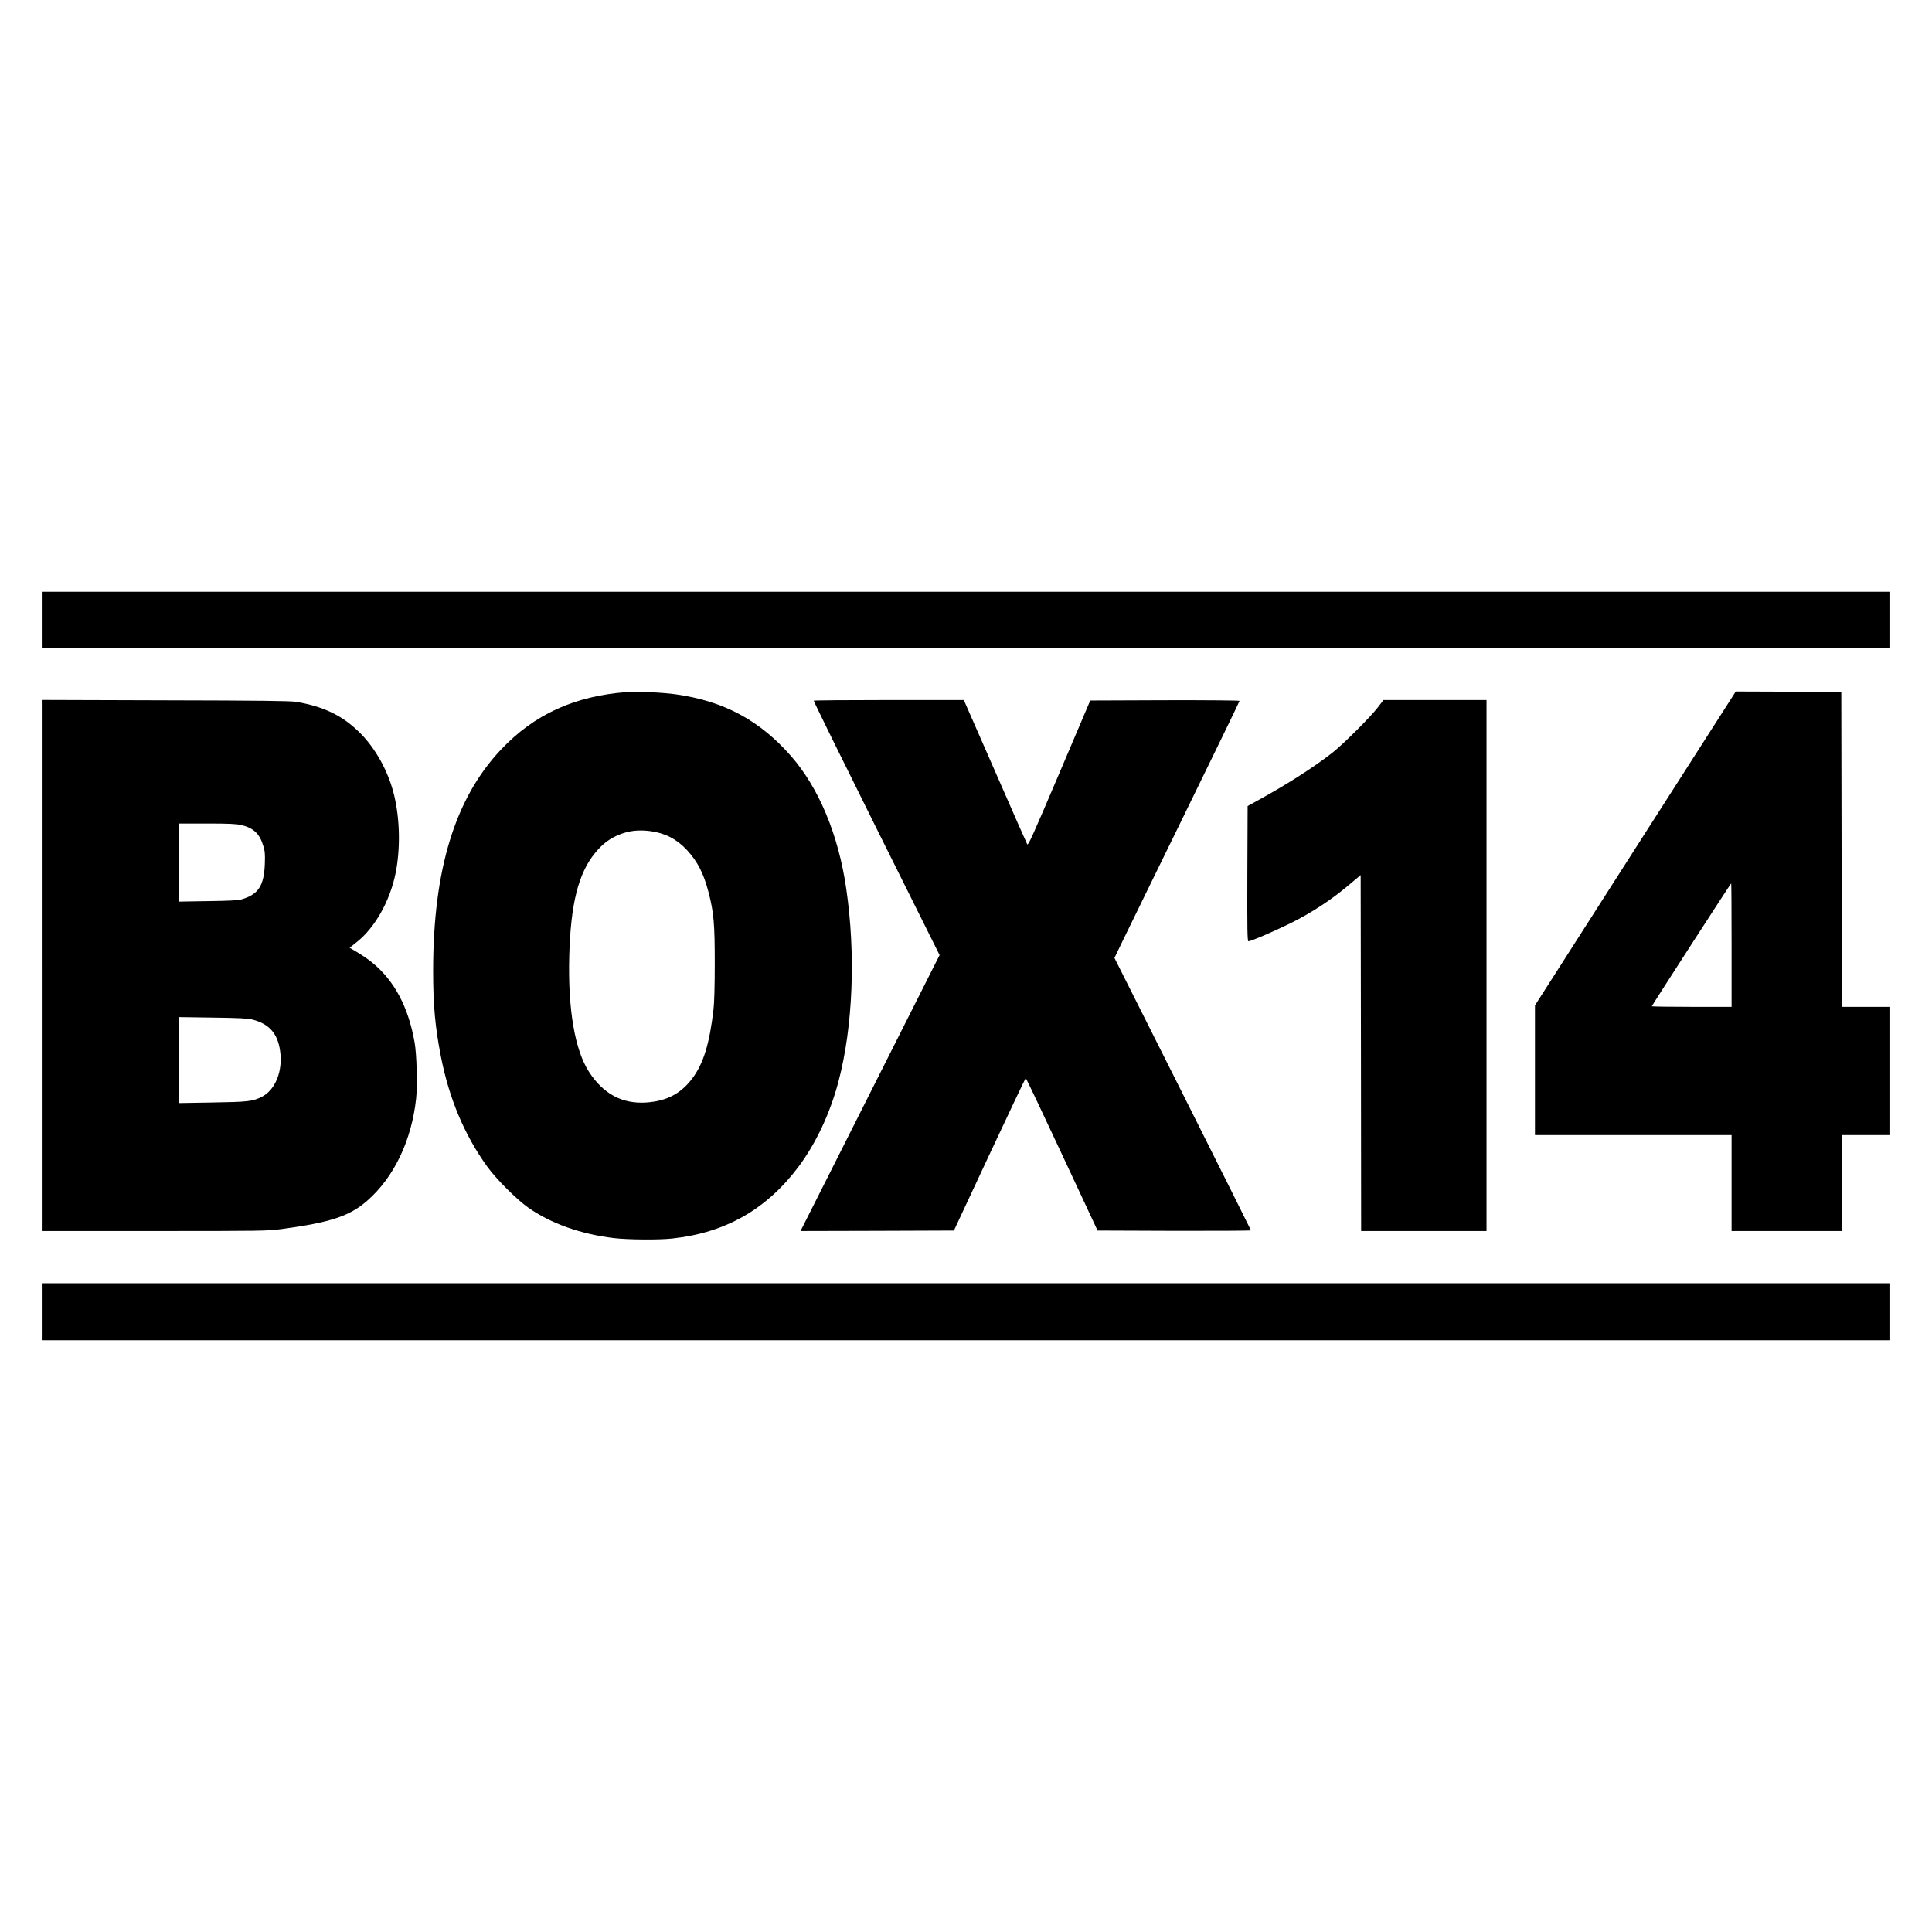
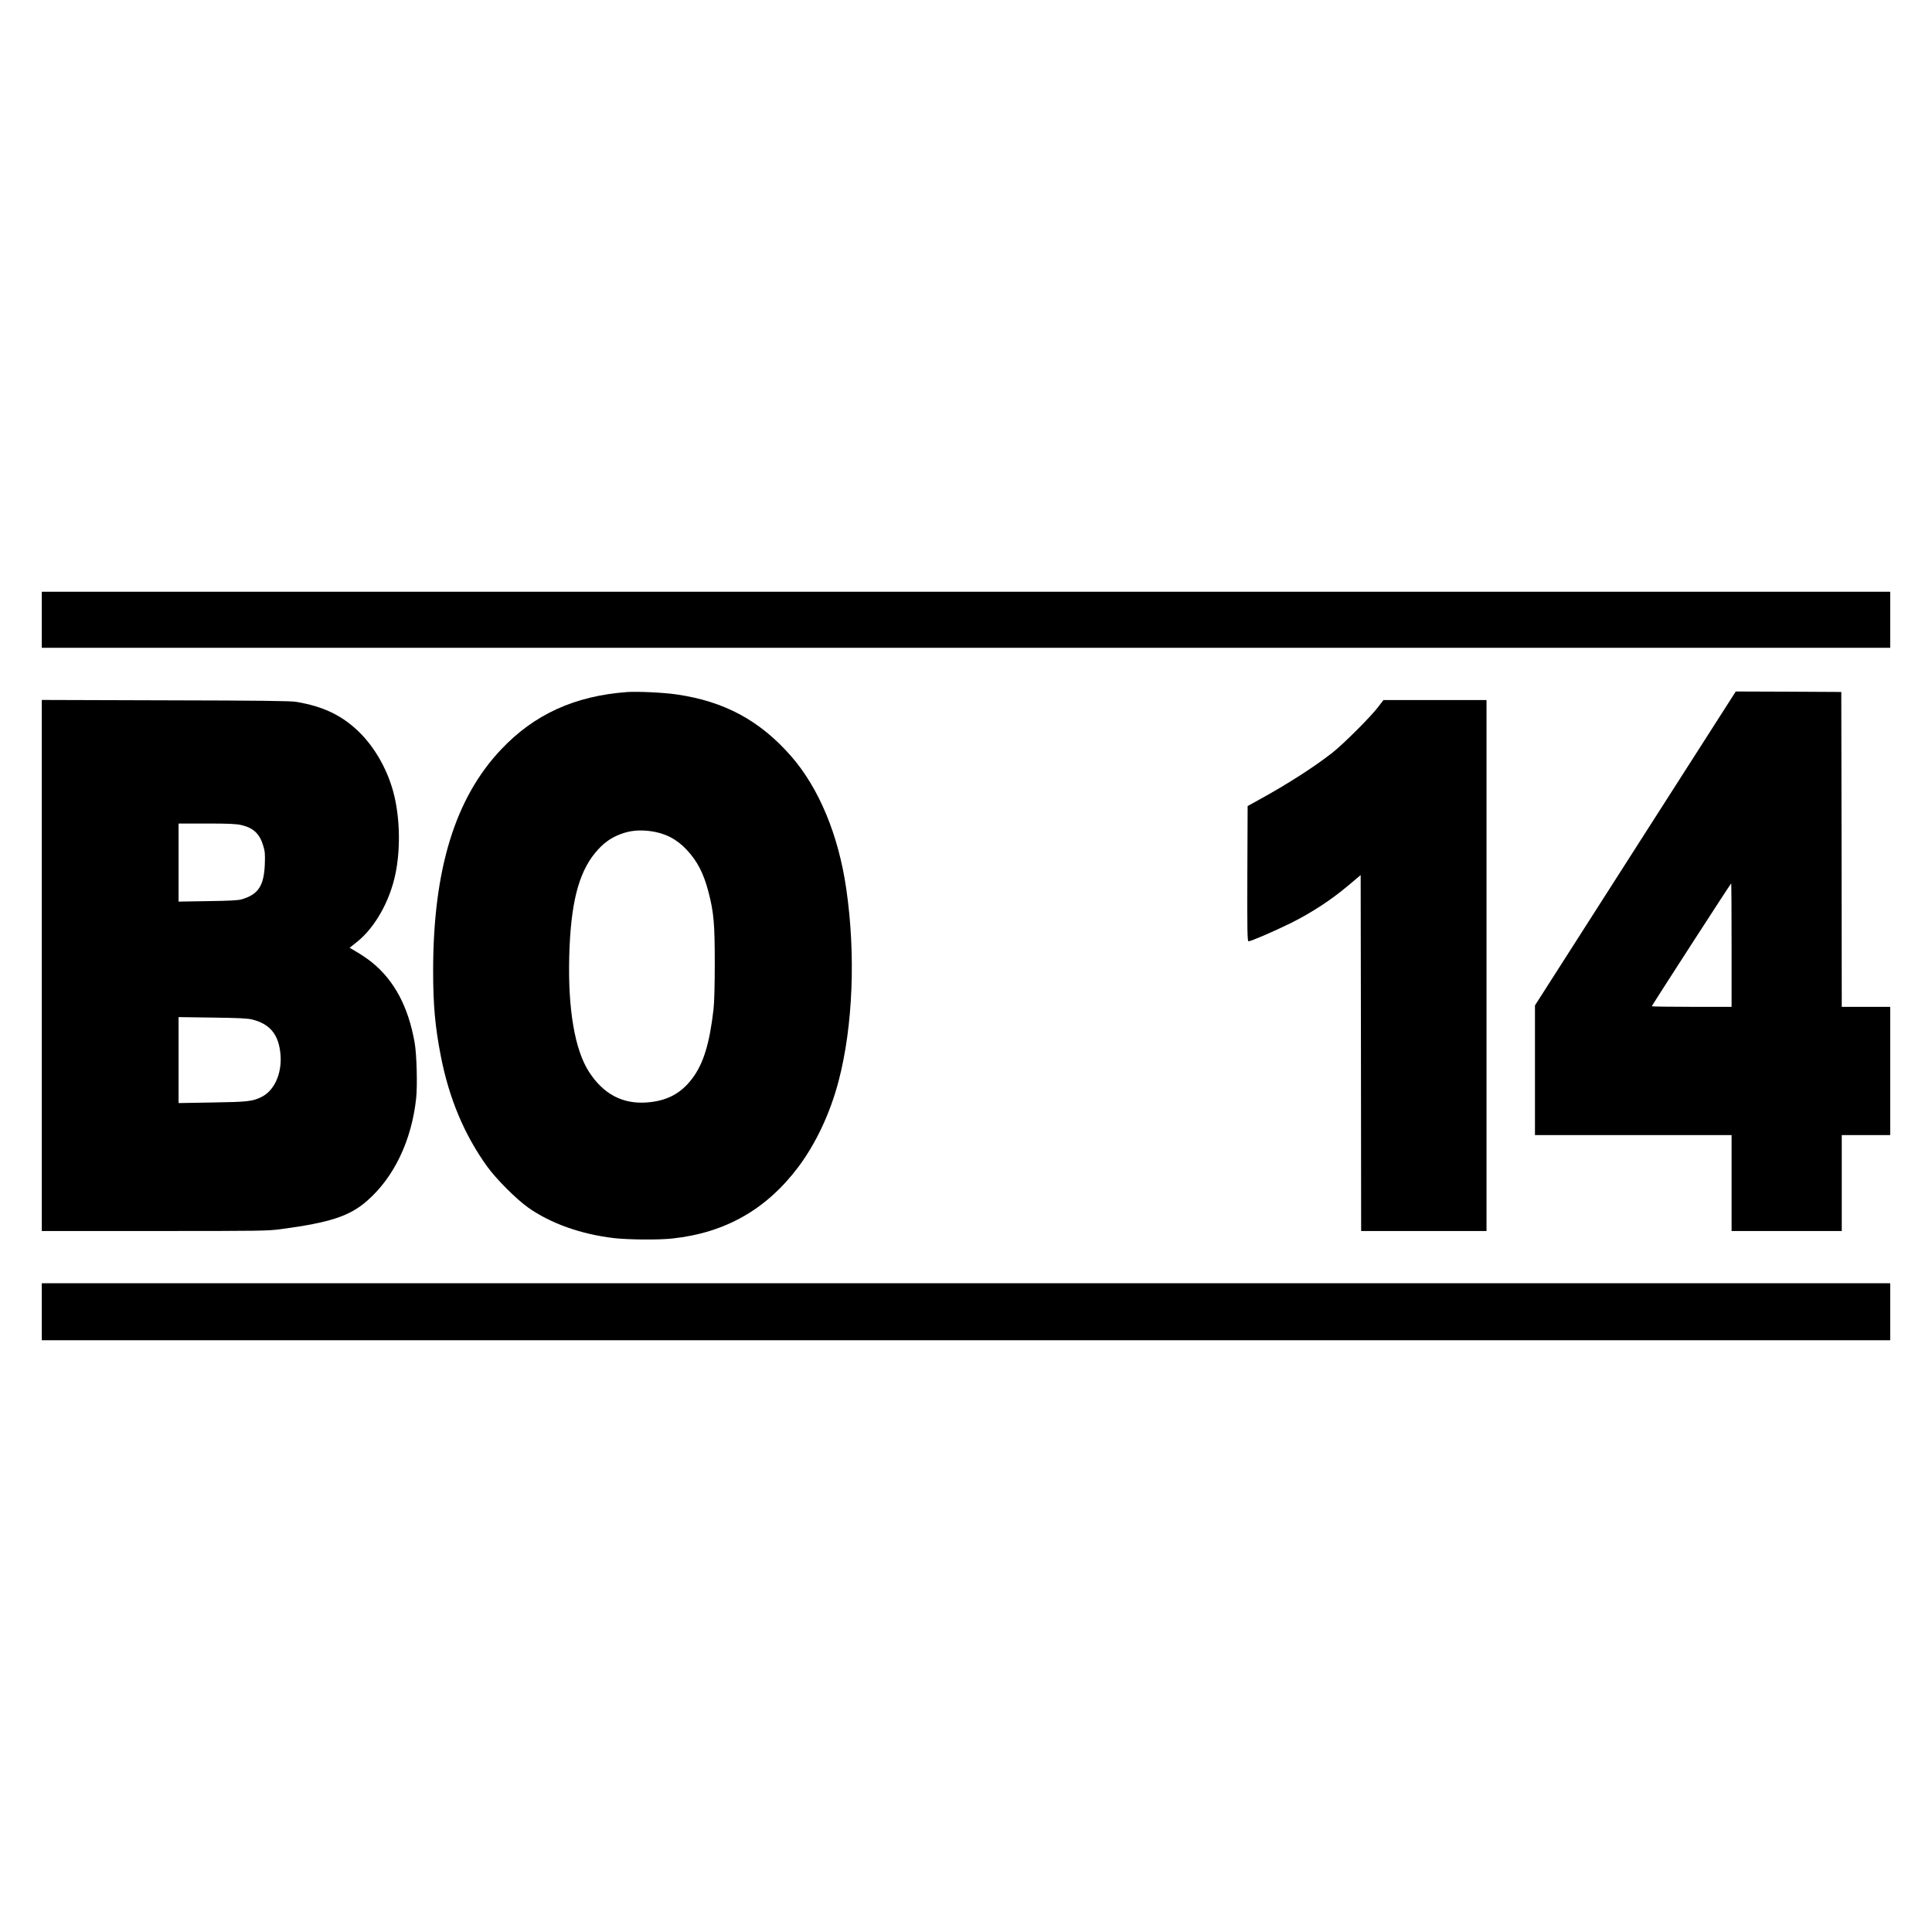
<svg xmlns="http://www.w3.org/2000/svg" version="1.0" width="2034pt" height="2034pt" viewBox="0 0 2034 2034" preserveAspectRatio="xMidYMid meet">
  <g transform="translate(0,2034) scale(0.1,-0.1)" fill="#000000" stroke="none">
    <path d="M440 13815 l0 -295 9730 0 9730 0 0 295 0 295 -9730 0 -9730 0 0 -295z" />
    <path d="M6600 13054 c-550 -41 -976 -235 -1325 -605 -485 -513 -715 -1265 -715 -2331 0 -359 21 -590 81 -897 87 -446 247 -827 487 -1161 96 -133 307 -344 432 -433 238 -168 556 -281 906 -322 150 -17 470 -20 612 -4 559 60 992 307 1328 755 186 249 334 565 423 904 151 576 181 1335 80 2025 -82 566 -288 1060 -581 1395 -329 375 -701 576 -1205 649 -134 20 -412 33 -523 25z m247 -1464 c153 -20 277 -83 383 -197 113 -121 178 -248 230 -448 55 -214 65 -331 65 -745 0 -240 -5 -414 -13 -485 -42 -365 -107 -575 -226 -732 -121 -159 -269 -235 -481 -250 -253 -17 -452 89 -603 321 -150 231 -224 659 -209 1221 15 547 95 869 272 1085 81 99 162 159 270 199 99 37 193 46 312 31z" />
    <path d="M17217 11408 l-1057 -1653 0 -682 0 -683 1035 0 1035 0 0 -505 0 -505 580 0 580 0 0 505 0 505 255 0 255 0 0 675 0 675 -255 0 -255 0 -2 1658 -3 1657 -556 3 -555 2 -1057 -1652z m1013 -1018 l0 -650 -420 0 c-231 0 -420 3 -420 6 0 8 831 1294 836 1294 2 0 4 -292 4 -650z" />
    <path d="M440 10175 l0 -2795 1184 0 c1133 0 1190 1 1336 20 515 69 720 136 905 298 283 247 468 634 516 1077 15 139 6 467 -16 590 -66 376 -215 654 -449 843 -39 32 -108 79 -154 106 l-81 48 74 59 c192 152 349 430 409 722 52 254 47 566 -13 819 -61 258 -200 507 -376 677 -179 172 -373 264 -656 312 -56 10 -391 14 -1376 16 l-1303 4 0 -2796z m2100 1479 c128 -30 193 -91 231 -217 18 -58 21 -86 17 -195 -9 -227 -68 -318 -243 -370 -37 -11 -128 -16 -357 -19 l-308 -5 0 411 0 411 298 0 c231 0 311 -4 362 -16z m118 -2048 c176 -45 266 -147 291 -331 30 -210 -50 -409 -191 -481 -98 -50 -148 -55 -525 -61 l-353 -6 0 453 0 452 358 -5 c282 -4 370 -8 420 -21z" />
-     <path d="M8567 12963 c-2 -5 295 -609 660 -1343 l665 -1335 -305 -605 c-168 -333 -497 -986 -732 -1453 l-427 -847 808 2 807 3 375 803 c206 441 378 802 381 802 4 0 175 -361 381 -802 l375 -803 808 -3 c444 -1 807 1 807 5 0 3 -323 650 -718 1437 l-719 1431 82 170 c45 94 342 700 659 1349 317 648 576 1182 576 1187 0 5 -335 8 -786 7 l-786 -3 -326 -767 c-289 -679 -328 -765 -338 -745 -7 12 -154 346 -327 742 -173 396 -321 732 -328 748 l-12 27 -788 0 c-433 0 -790 -3 -792 -7z" />
    <path d="M14510 12898 c-76 -101 -365 -390 -482 -482 -188 -148 -475 -332 -768 -493 l-125 -69 -3 -712 c-2 -597 0 -712 12 -712 26 0 263 102 444 191 217 108 425 243 607 397 l130 109 3 -1874 2 -1873 660 0 660 0 0 2795 0 2795 -543 0 -542 0 -55 -72z" />
    <path d="M440 6530 l0 -300 9730 0 9730 0 0 300 0 300 -9730 0 -9730 0 0 -300z" />
  </g>
</svg>